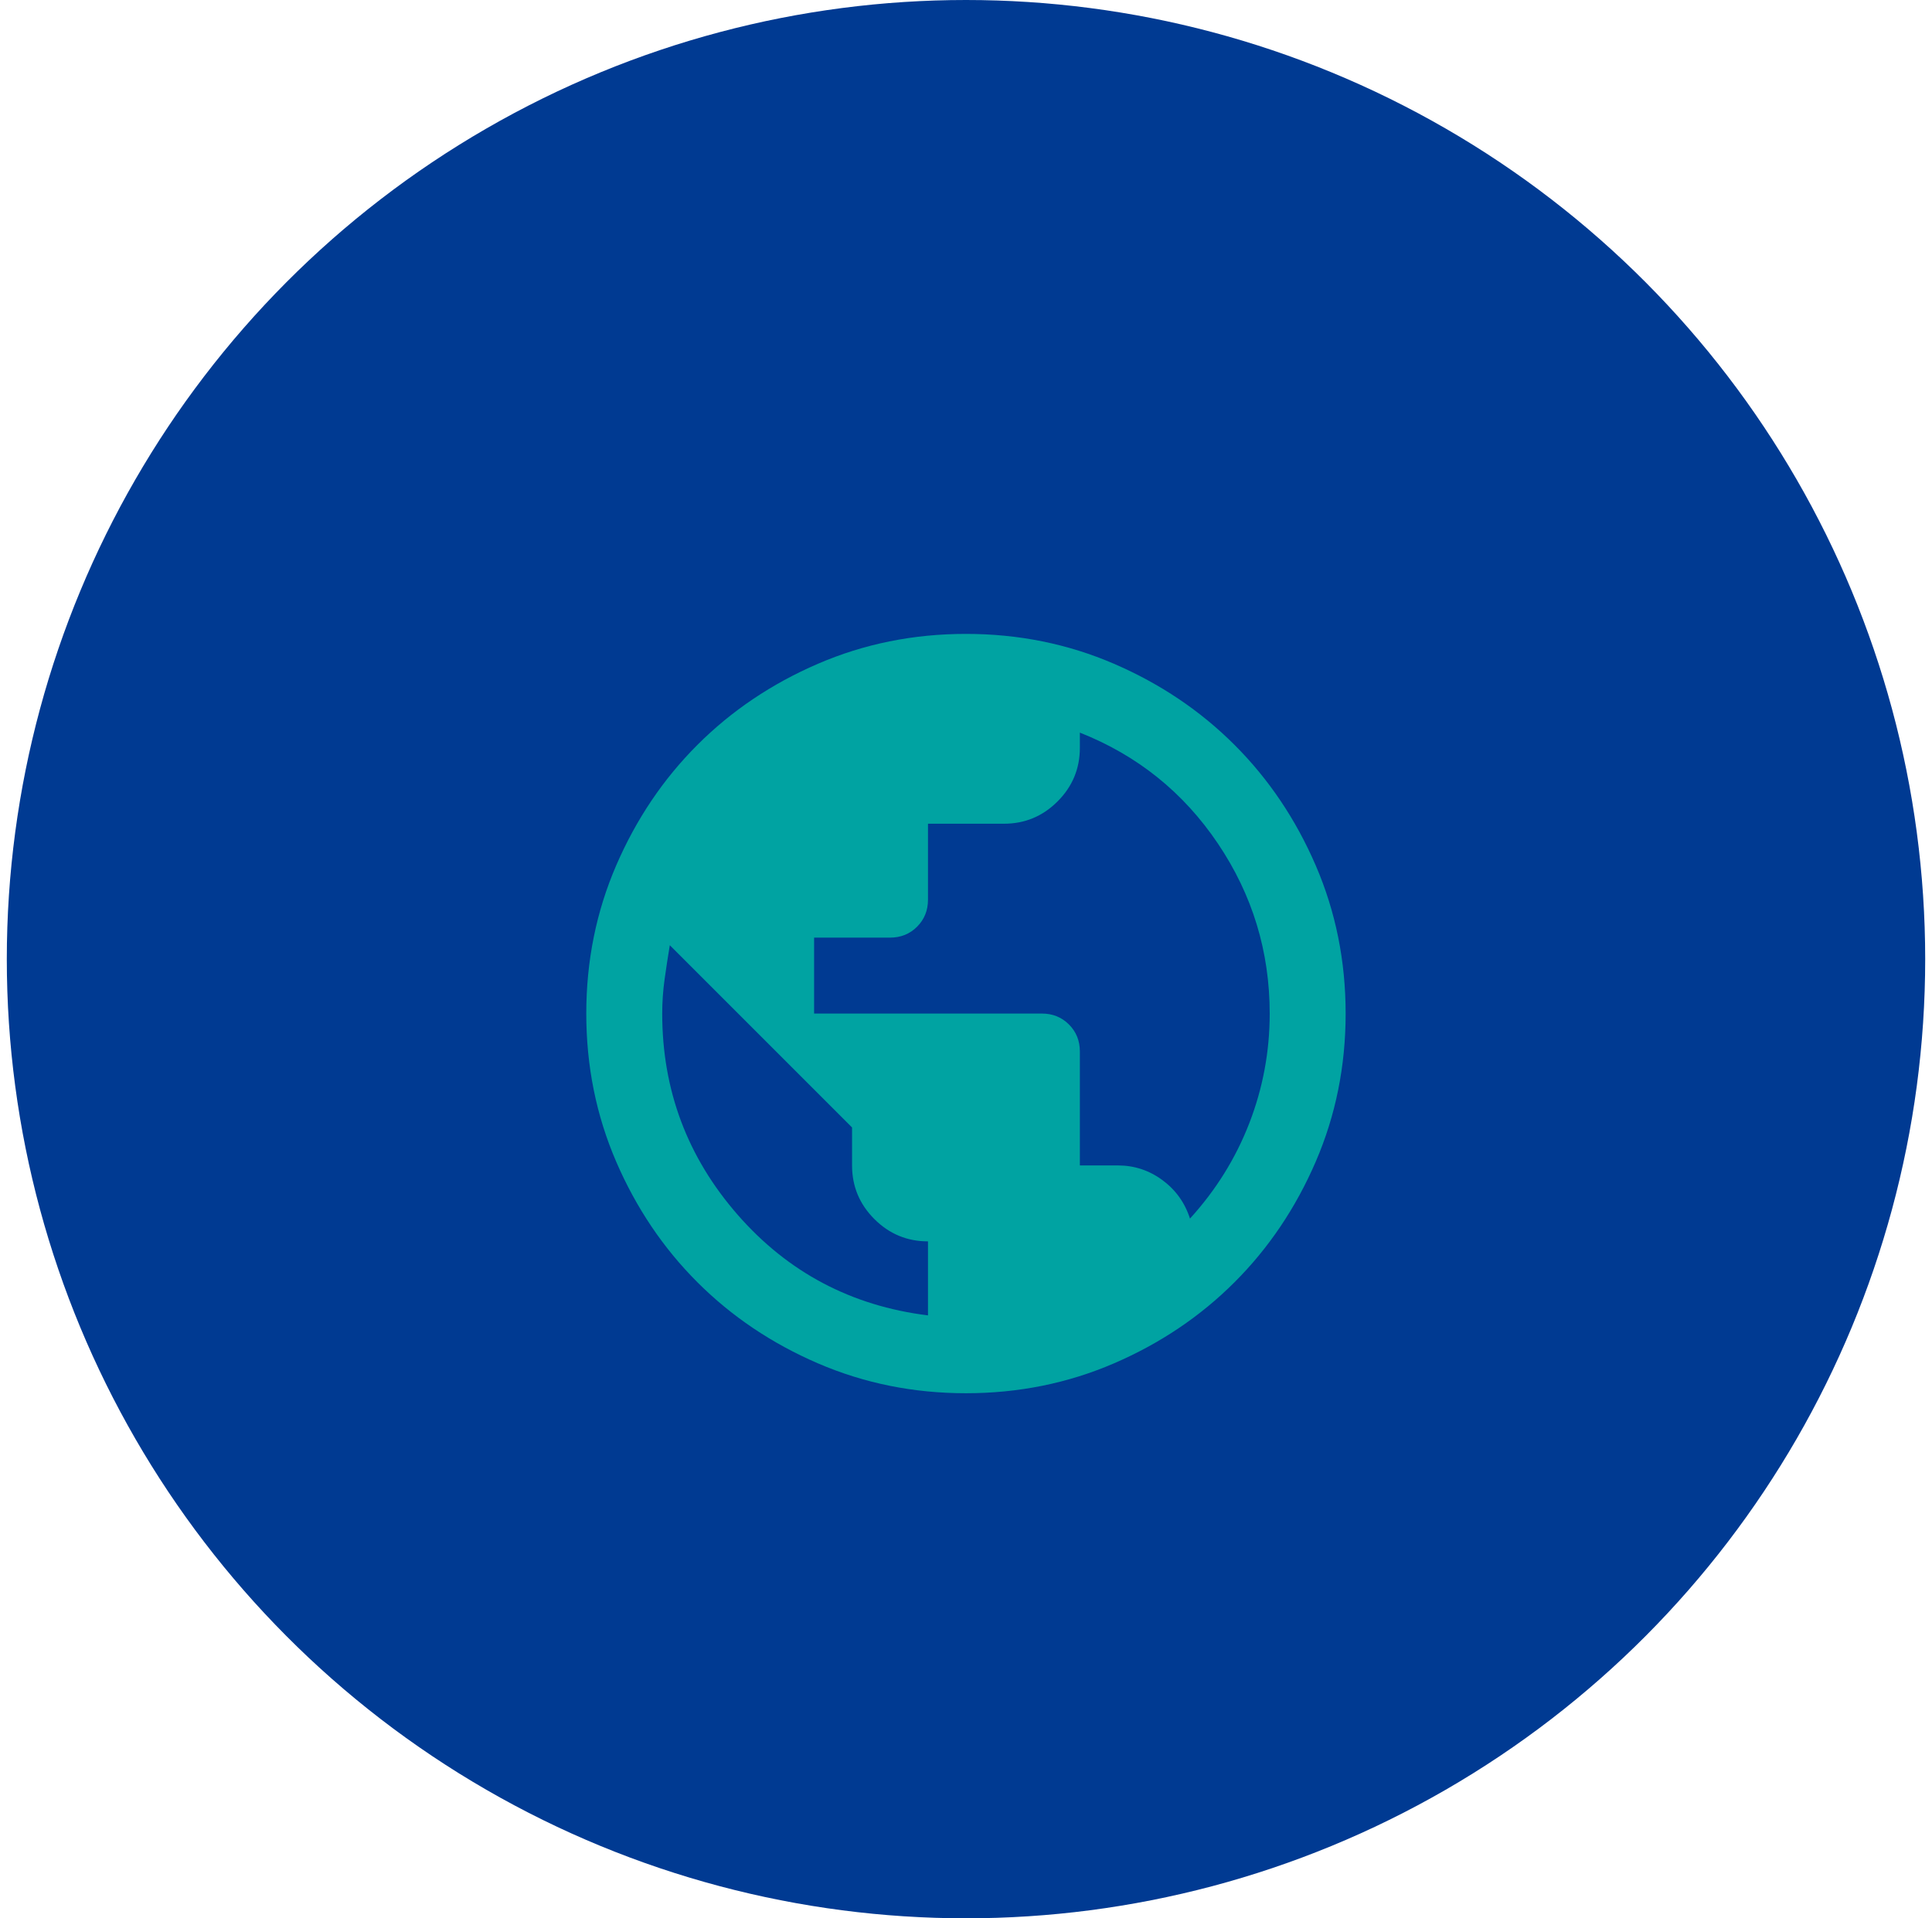
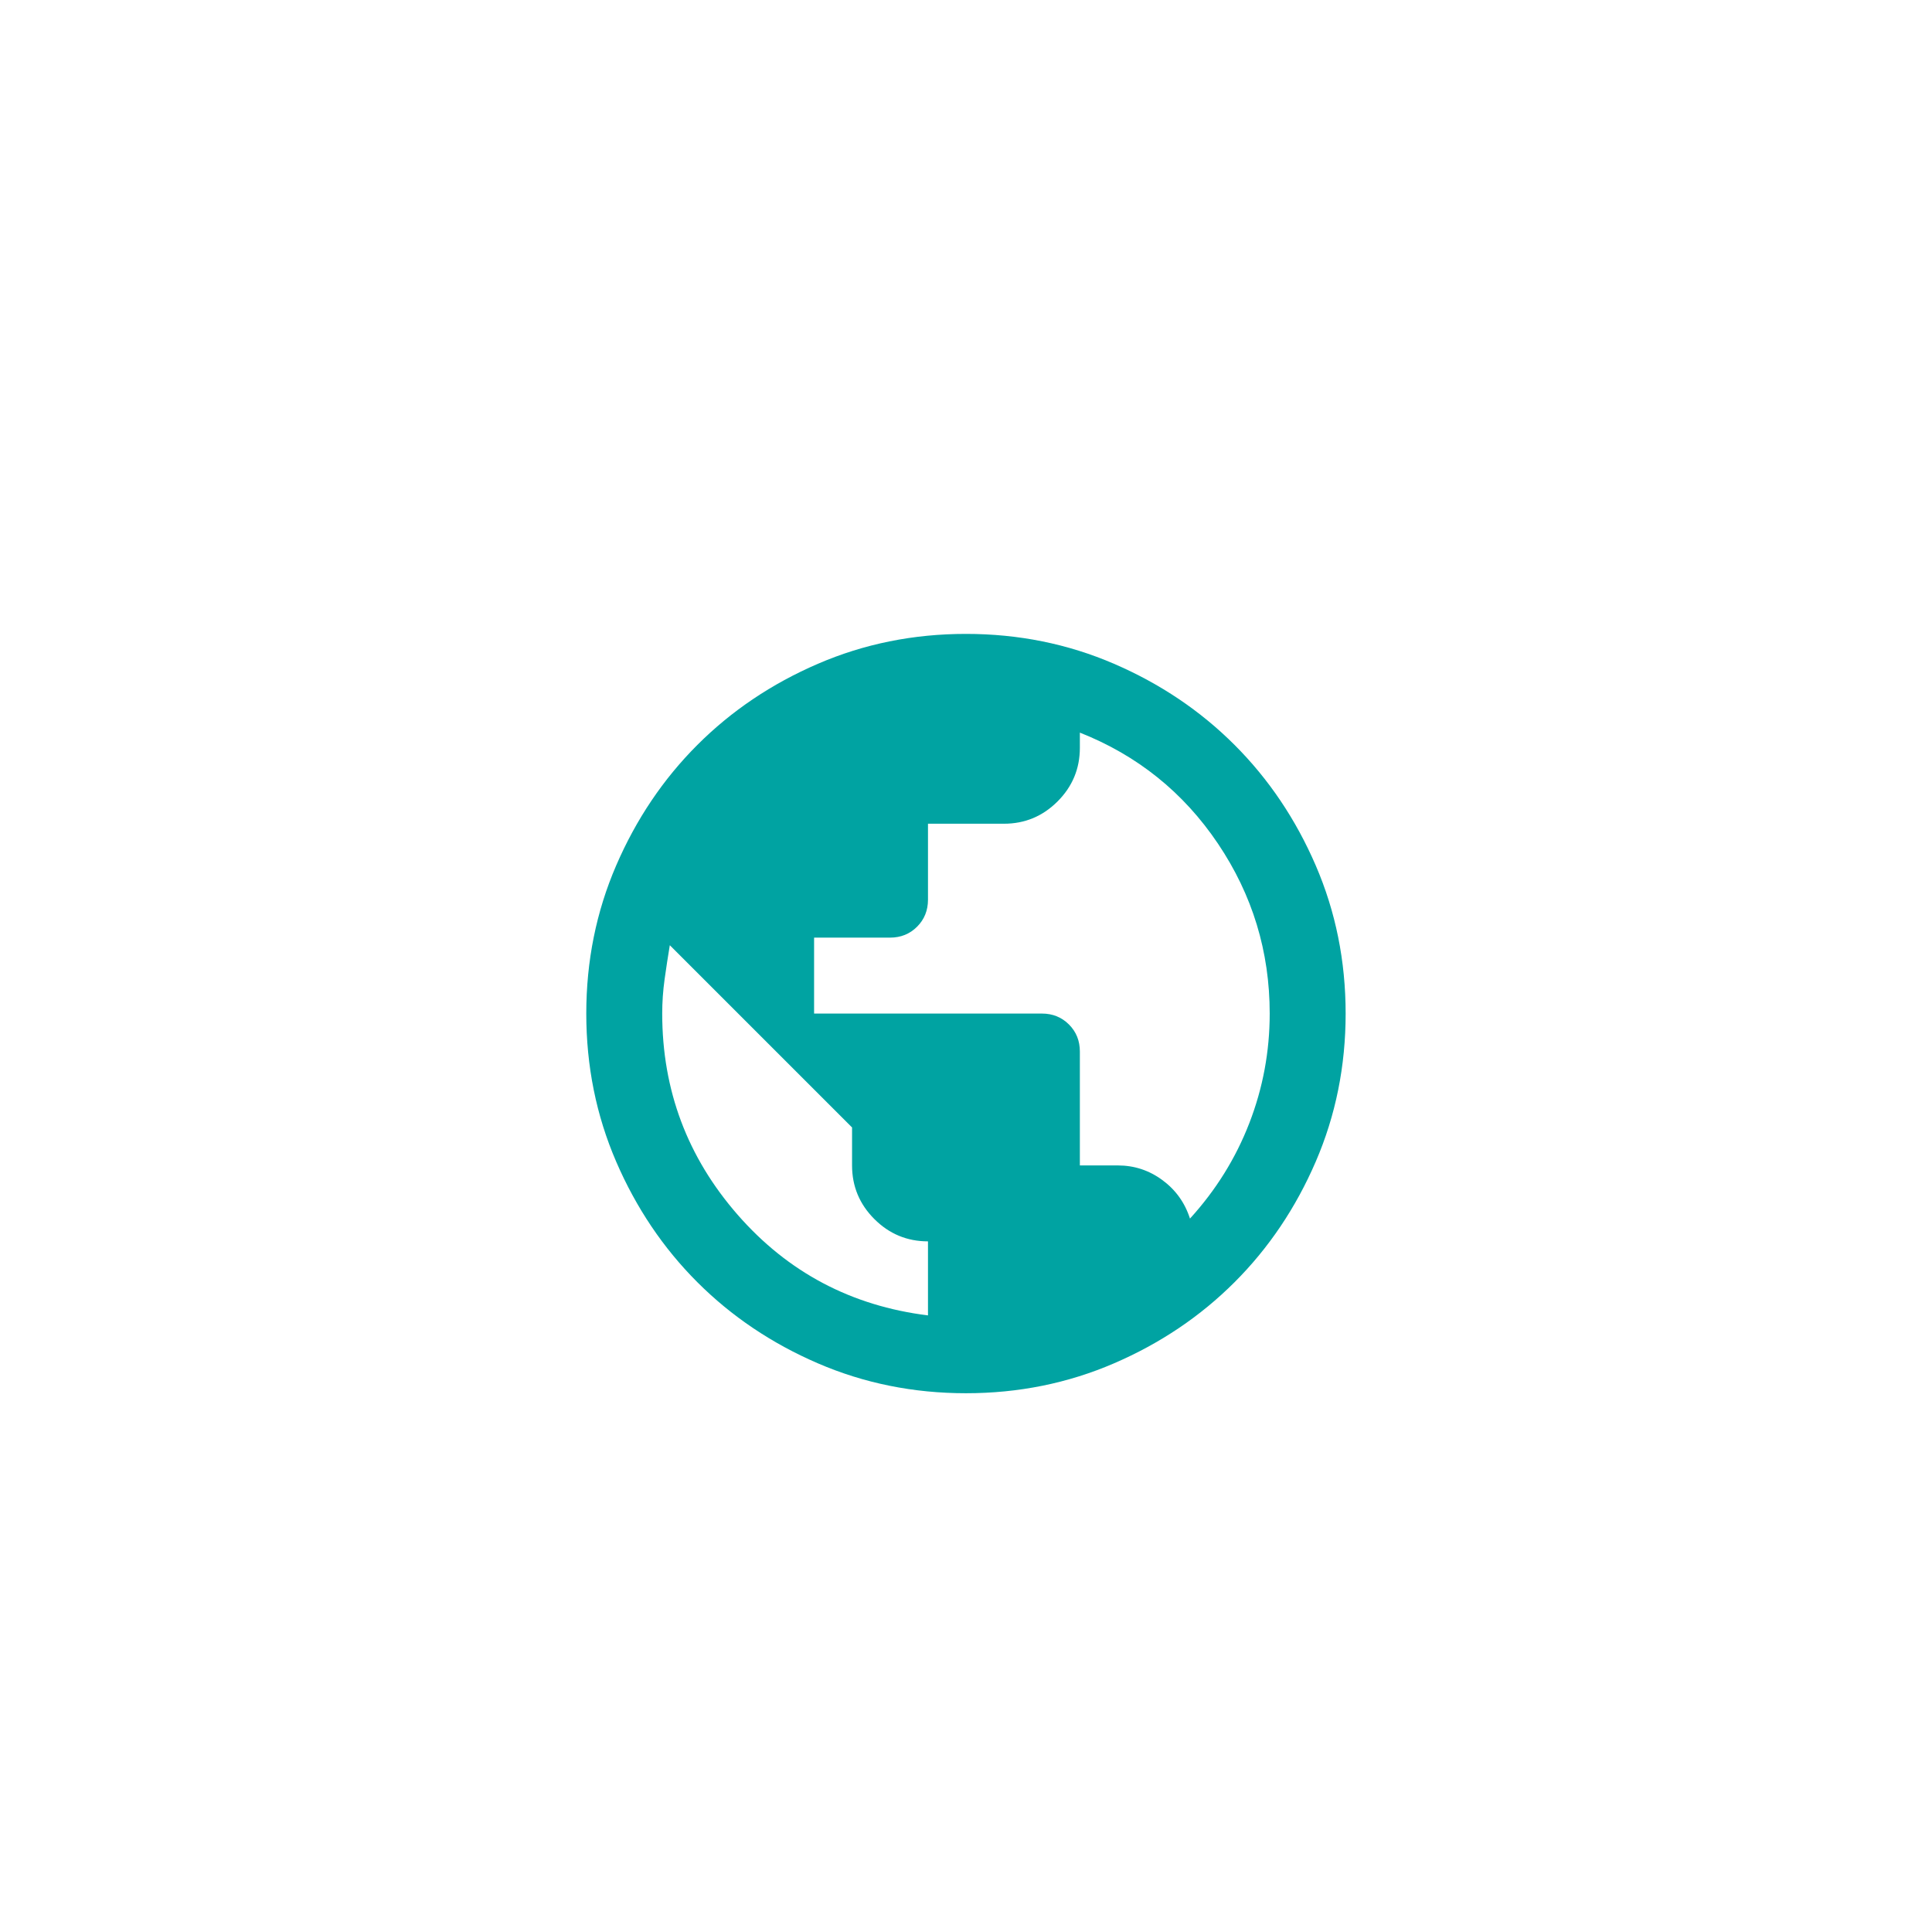
<svg xmlns="http://www.w3.org/2000/svg" width="142" height="141" viewBox="0 0 142 141" fill="none">
-   <circle cx="71" cy="70.5" r="70.5" fill="#003A92" />
  <g filter="url(#filter0_d_2073_200)">
    <mask id="mask0_2073_200" style="mask-type:alpha" maskUnits="userSpaceOnUse" x="37" y="37" width="68" height="67">
      <rect x="37.51" y="37.012" width="66.975" height="66.975" fill="#00A3A2" />
    </mask>
    <g mask="url(#mask0_2073_200)">
      <path d="M70.997 98.406C67.137 98.406 63.509 97.673 60.114 96.208C56.718 94.743 53.765 92.755 51.253 90.243C48.742 87.732 46.754 84.778 45.288 81.383C43.823 77.988 43.091 74.36 43.091 70.499C43.091 66.639 43.823 63.011 45.288 59.616C46.754 56.221 48.742 53.267 51.253 50.756C53.765 48.244 56.718 46.256 60.114 44.791C63.509 43.326 67.137 42.593 70.997 42.593C74.857 42.593 78.485 43.326 81.88 44.791C85.276 46.256 88.229 48.244 90.741 50.756C93.252 53.267 95.241 56.221 96.706 59.616C98.171 63.011 98.903 66.639 98.903 70.499C98.903 74.36 98.171 77.988 96.706 81.383C95.241 84.778 93.252 87.732 90.741 90.243C88.229 92.755 85.276 94.743 81.88 96.208C78.485 97.673 74.857 98.406 70.997 98.406ZM68.206 92.685V87.243C66.672 87.243 65.358 86.697 64.265 85.604C63.172 84.511 62.625 83.197 62.625 81.662V78.871L49.23 65.476C49.091 66.314 48.963 67.151 48.846 67.988C48.73 68.825 48.672 69.662 48.672 70.499C48.672 76.127 50.521 81.057 54.218 85.29C57.916 89.522 62.579 91.987 68.206 92.685ZM87.462 85.569C89.369 83.476 90.822 81.139 91.822 78.557C92.822 75.976 93.322 73.29 93.322 70.499C93.322 65.942 92.055 61.779 89.52 58.011C86.985 54.244 83.601 51.523 79.369 49.849V50.965C79.369 52.5 78.822 53.814 77.73 54.907C76.636 56 75.323 56.546 73.788 56.546H68.206V62.128C68.206 62.918 67.939 63.581 67.404 64.116C66.869 64.651 66.207 64.918 65.416 64.918H59.835V70.499H76.578C77.369 70.499 78.032 70.767 78.567 71.302C79.102 71.837 79.369 72.499 79.369 73.29V81.662H82.16C83.369 81.662 84.462 82.022 85.439 82.743C86.415 83.464 87.09 84.406 87.462 85.569Z" fill="#00A3A2" />
    </g>
  </g>
  <defs>
    <filter id="filter0_d_2073_200" x="39.091" y="42.593" width="63.812" height="63.812" filterUnits="userSpaceOnUse" color-interpolation-filters="sRGB">
      <feFlood flood-opacity="0" result="BackgroundImageFix" />
      <feColorMatrix in="SourceAlpha" type="matrix" values="0 0 0 0 0 0 0 0 0 0 0 0 0 0 0 0 0 0 127 0" result="hardAlpha" />
      <feOffset dy="4" />
      <feGaussianBlur stdDeviation="2" />
      <feComposite in2="hardAlpha" operator="out" />
      <feColorMatrix type="matrix" values="0 0 0 0 0 0 0 0 0 0 0 0 0 0 0 0 0 0 0.06 0" />
      <feBlend mode="normal" in2="BackgroundImageFix" result="effect1_dropShadow_2073_200" />
      <feBlend mode="normal" in="SourceGraphic" in2="effect1_dropShadow_2073_200" result="shape" />
    </filter>
  </defs>
</svg>